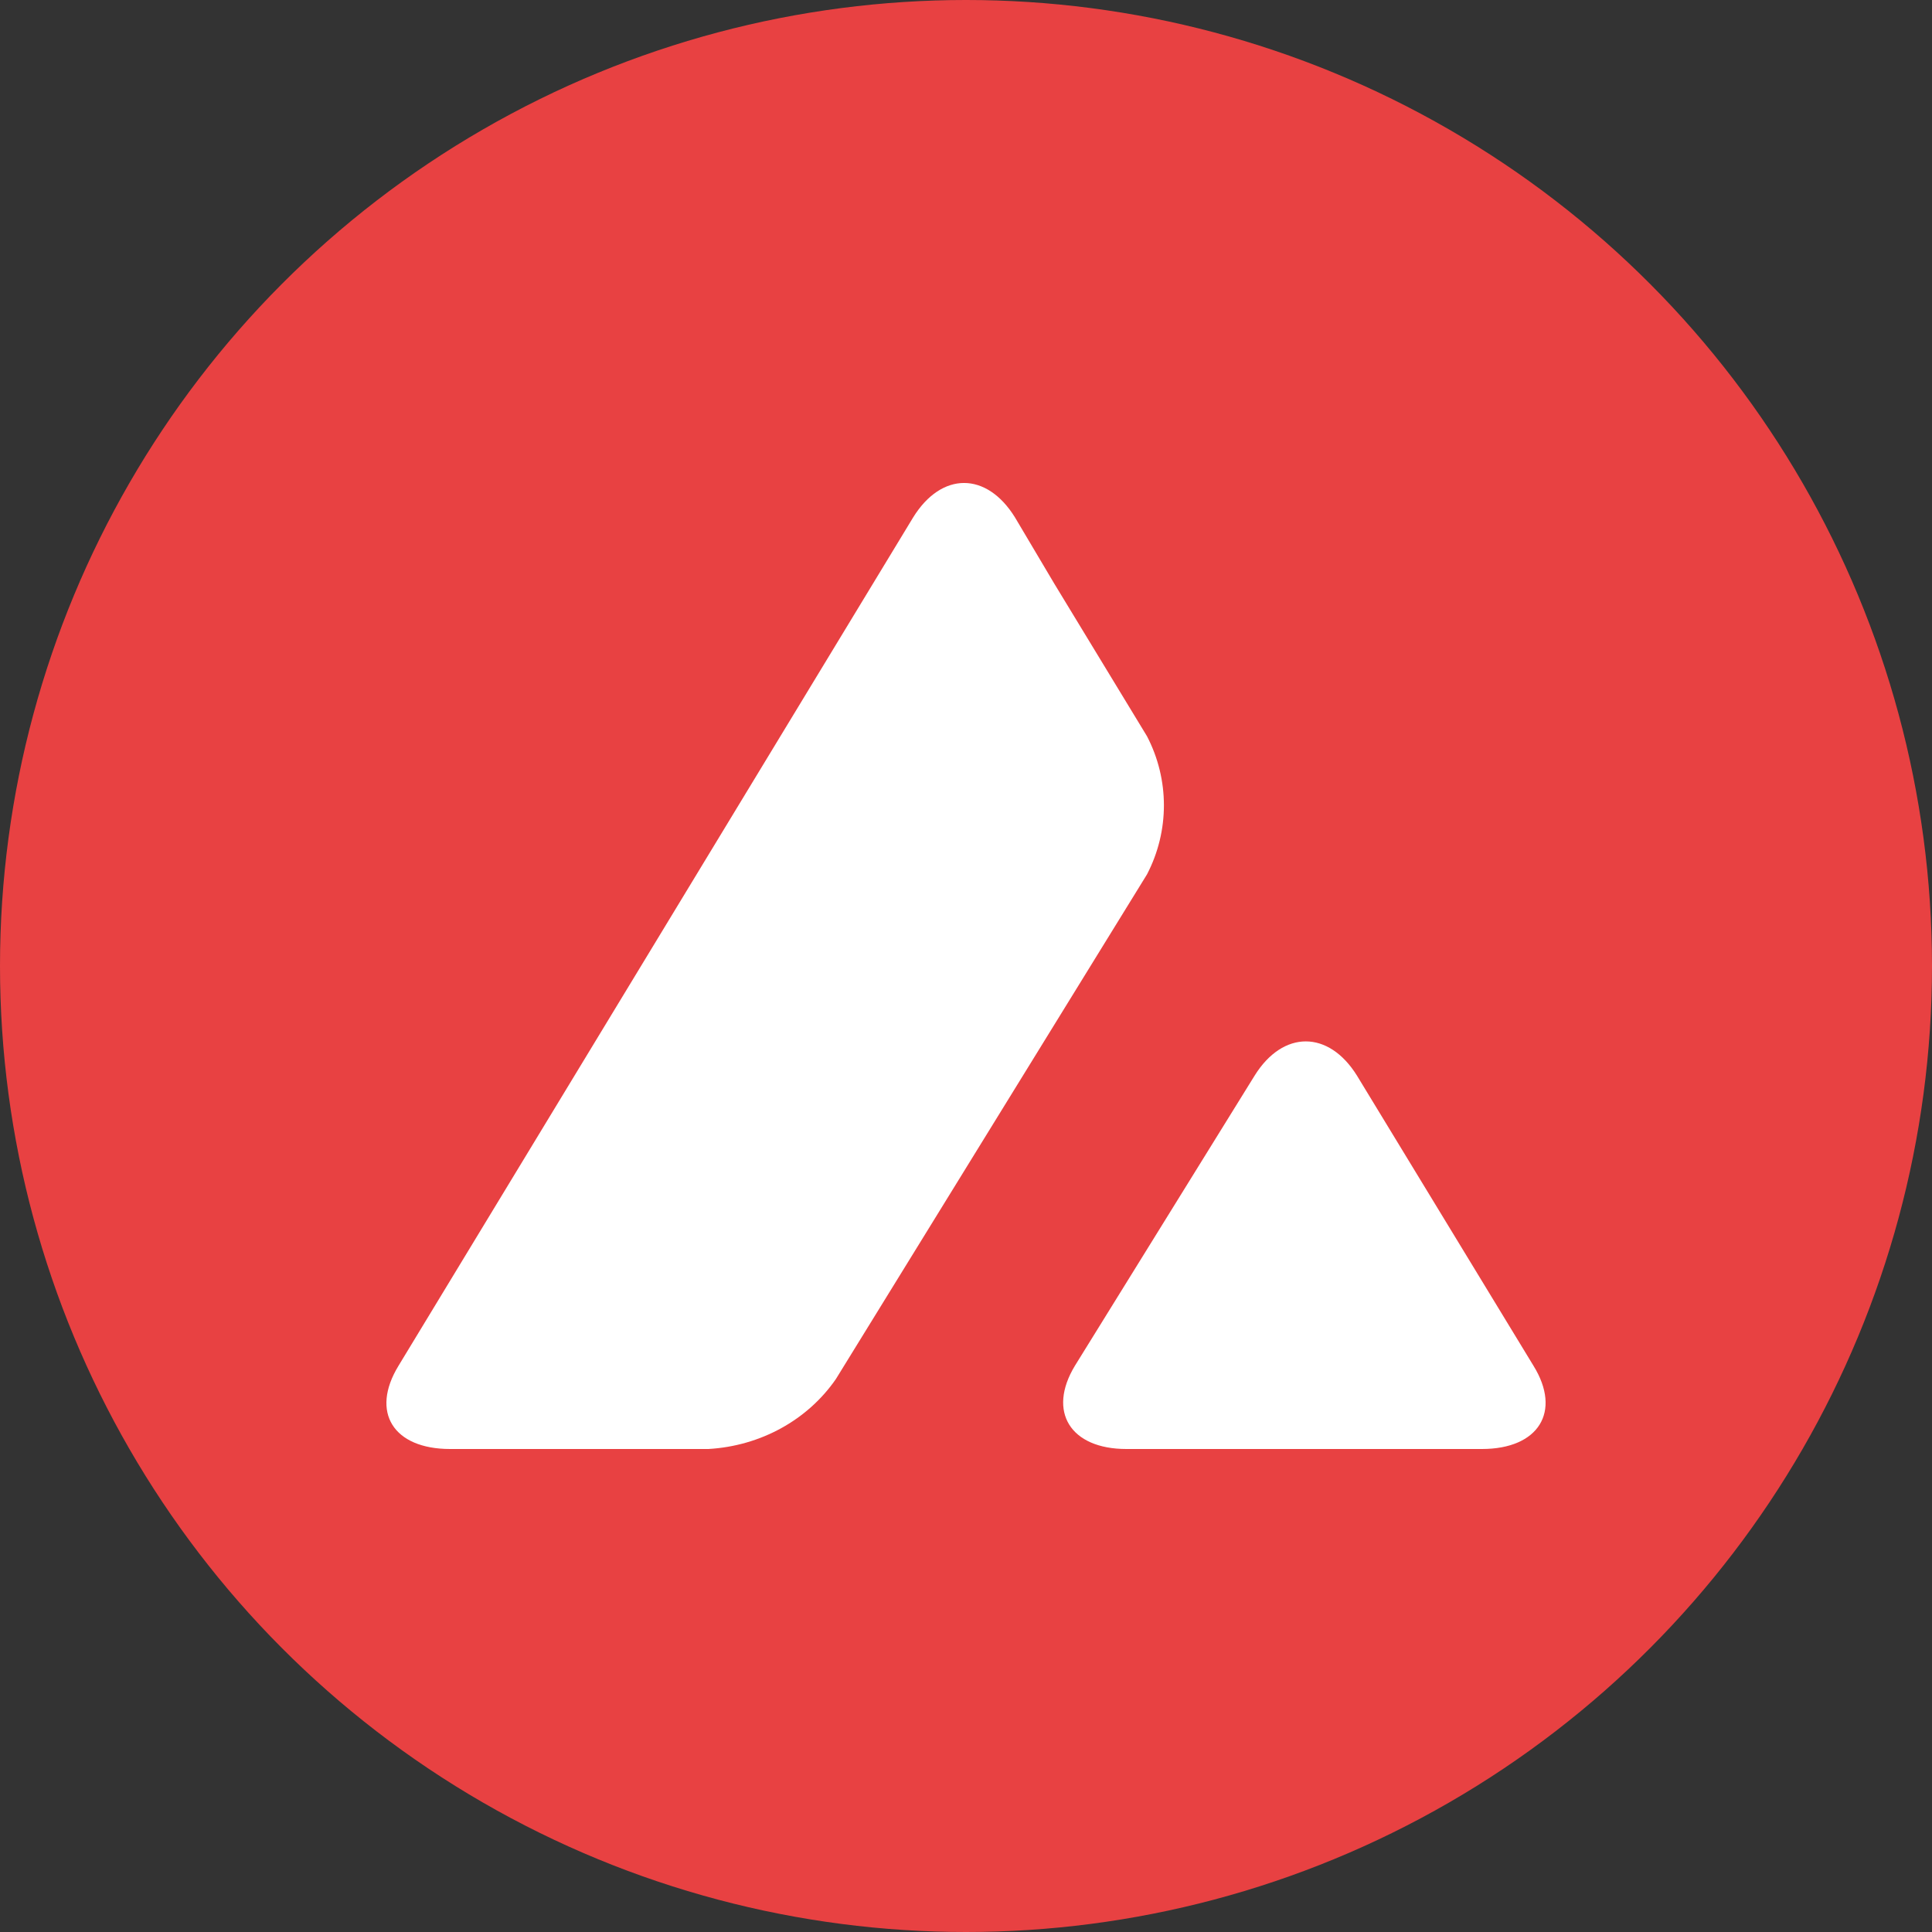
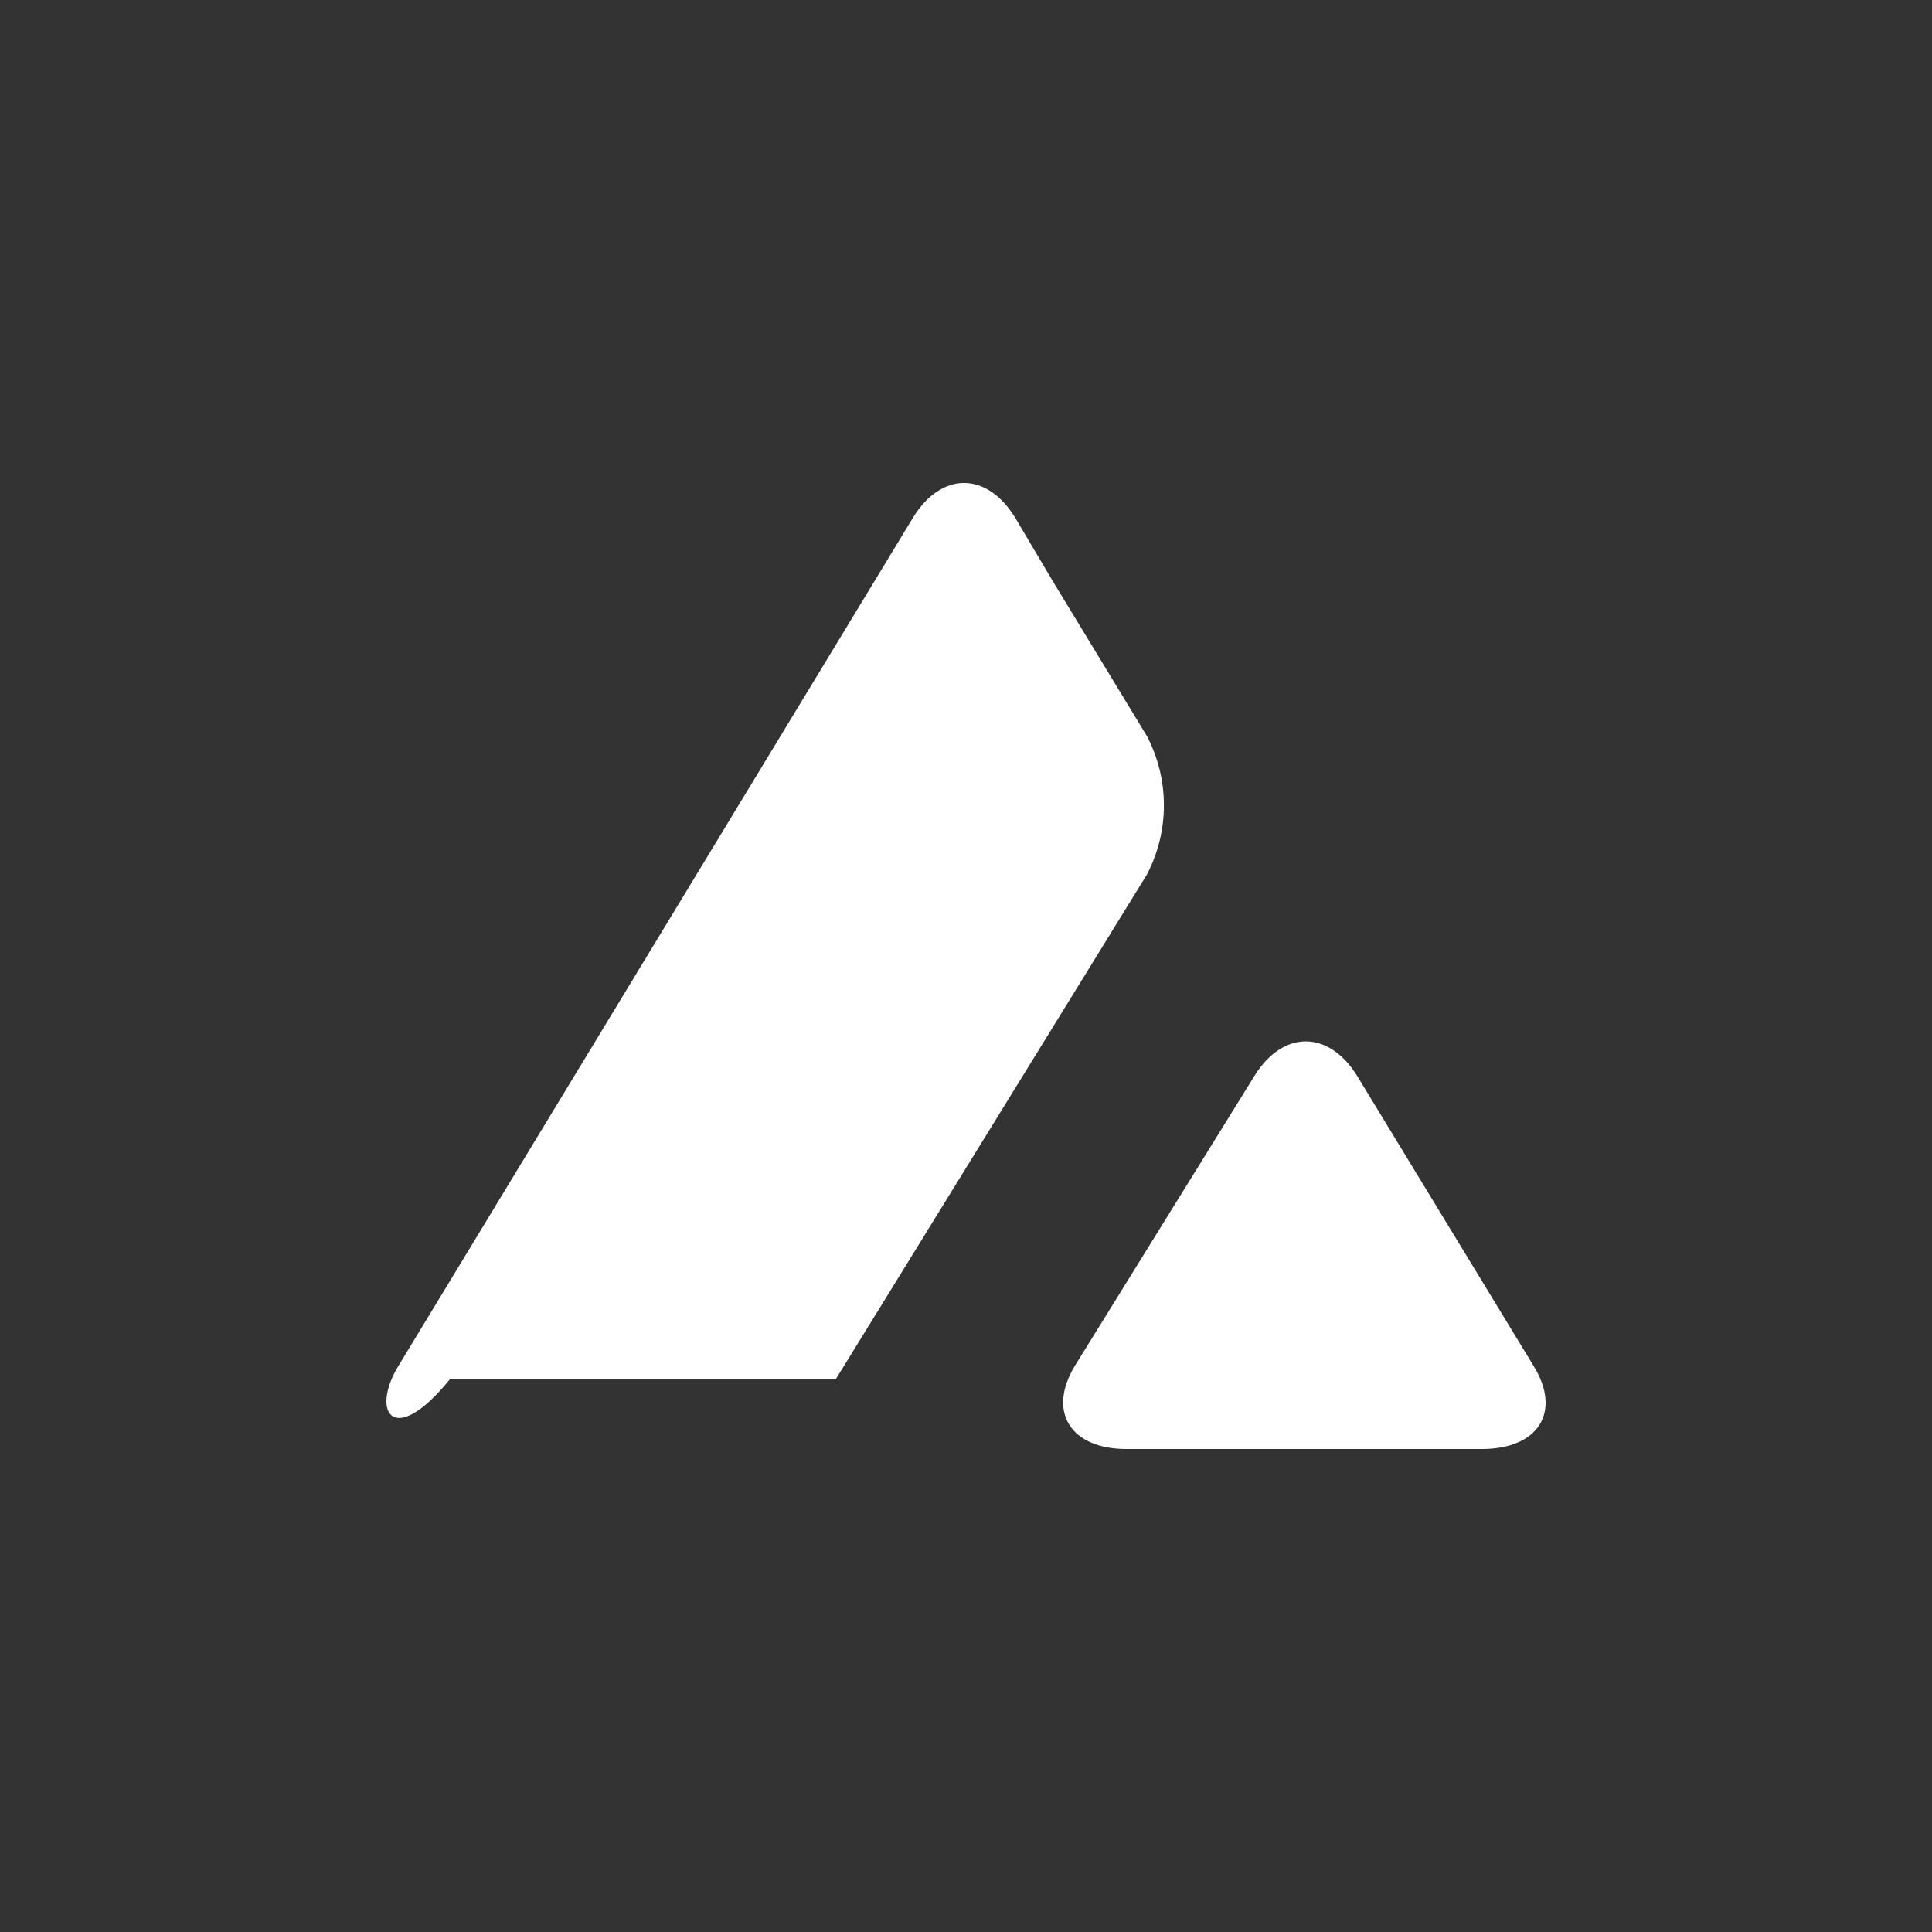
<svg xmlns="http://www.w3.org/2000/svg" width="20" height="20" viewBox="0 0 20 20" fill="none">
  <rect x="0" y="0" width="20" height="20" fill="#333333" stroke="none" />
-   <circle cx="10" cy="10" r="10" fill="#E84142" />
-   <path d="M12.987 11.136C13.281 10.662 13.754 10.662 14.048 11.136L15.875 14.139C16.168 14.613 15.928 15 15.341 15H11.66C11.08 15 10.84 14.613 11.127 14.139L12.987 11.136ZM9.453 5.356C9.747 4.881 10.213 4.881 10.507 5.356L10.914 6.042L11.874 7.622C12.107 8.071 12.107 8.602 11.874 9.051L8.653 14.276C8.36 14.7 7.873 14.969 7.333 15H4.659C4.072 15 3.832 14.619 4.125 14.139L9.453 5.356Z" fill="white" />
+   <path d="M12.987 11.136C13.281 10.662 13.754 10.662 14.048 11.136L15.875 14.139C16.168 14.613 15.928 15 15.341 15H11.66C11.08 15 10.84 14.613 11.127 14.139L12.987 11.136ZM9.453 5.356C9.747 4.881 10.213 4.881 10.507 5.356L10.914 6.042L11.874 7.622C12.107 8.071 12.107 8.602 11.874 9.051L8.653 14.276H4.659C4.072 15 3.832 14.619 4.125 14.139L9.453 5.356Z" fill="white" />
</svg>